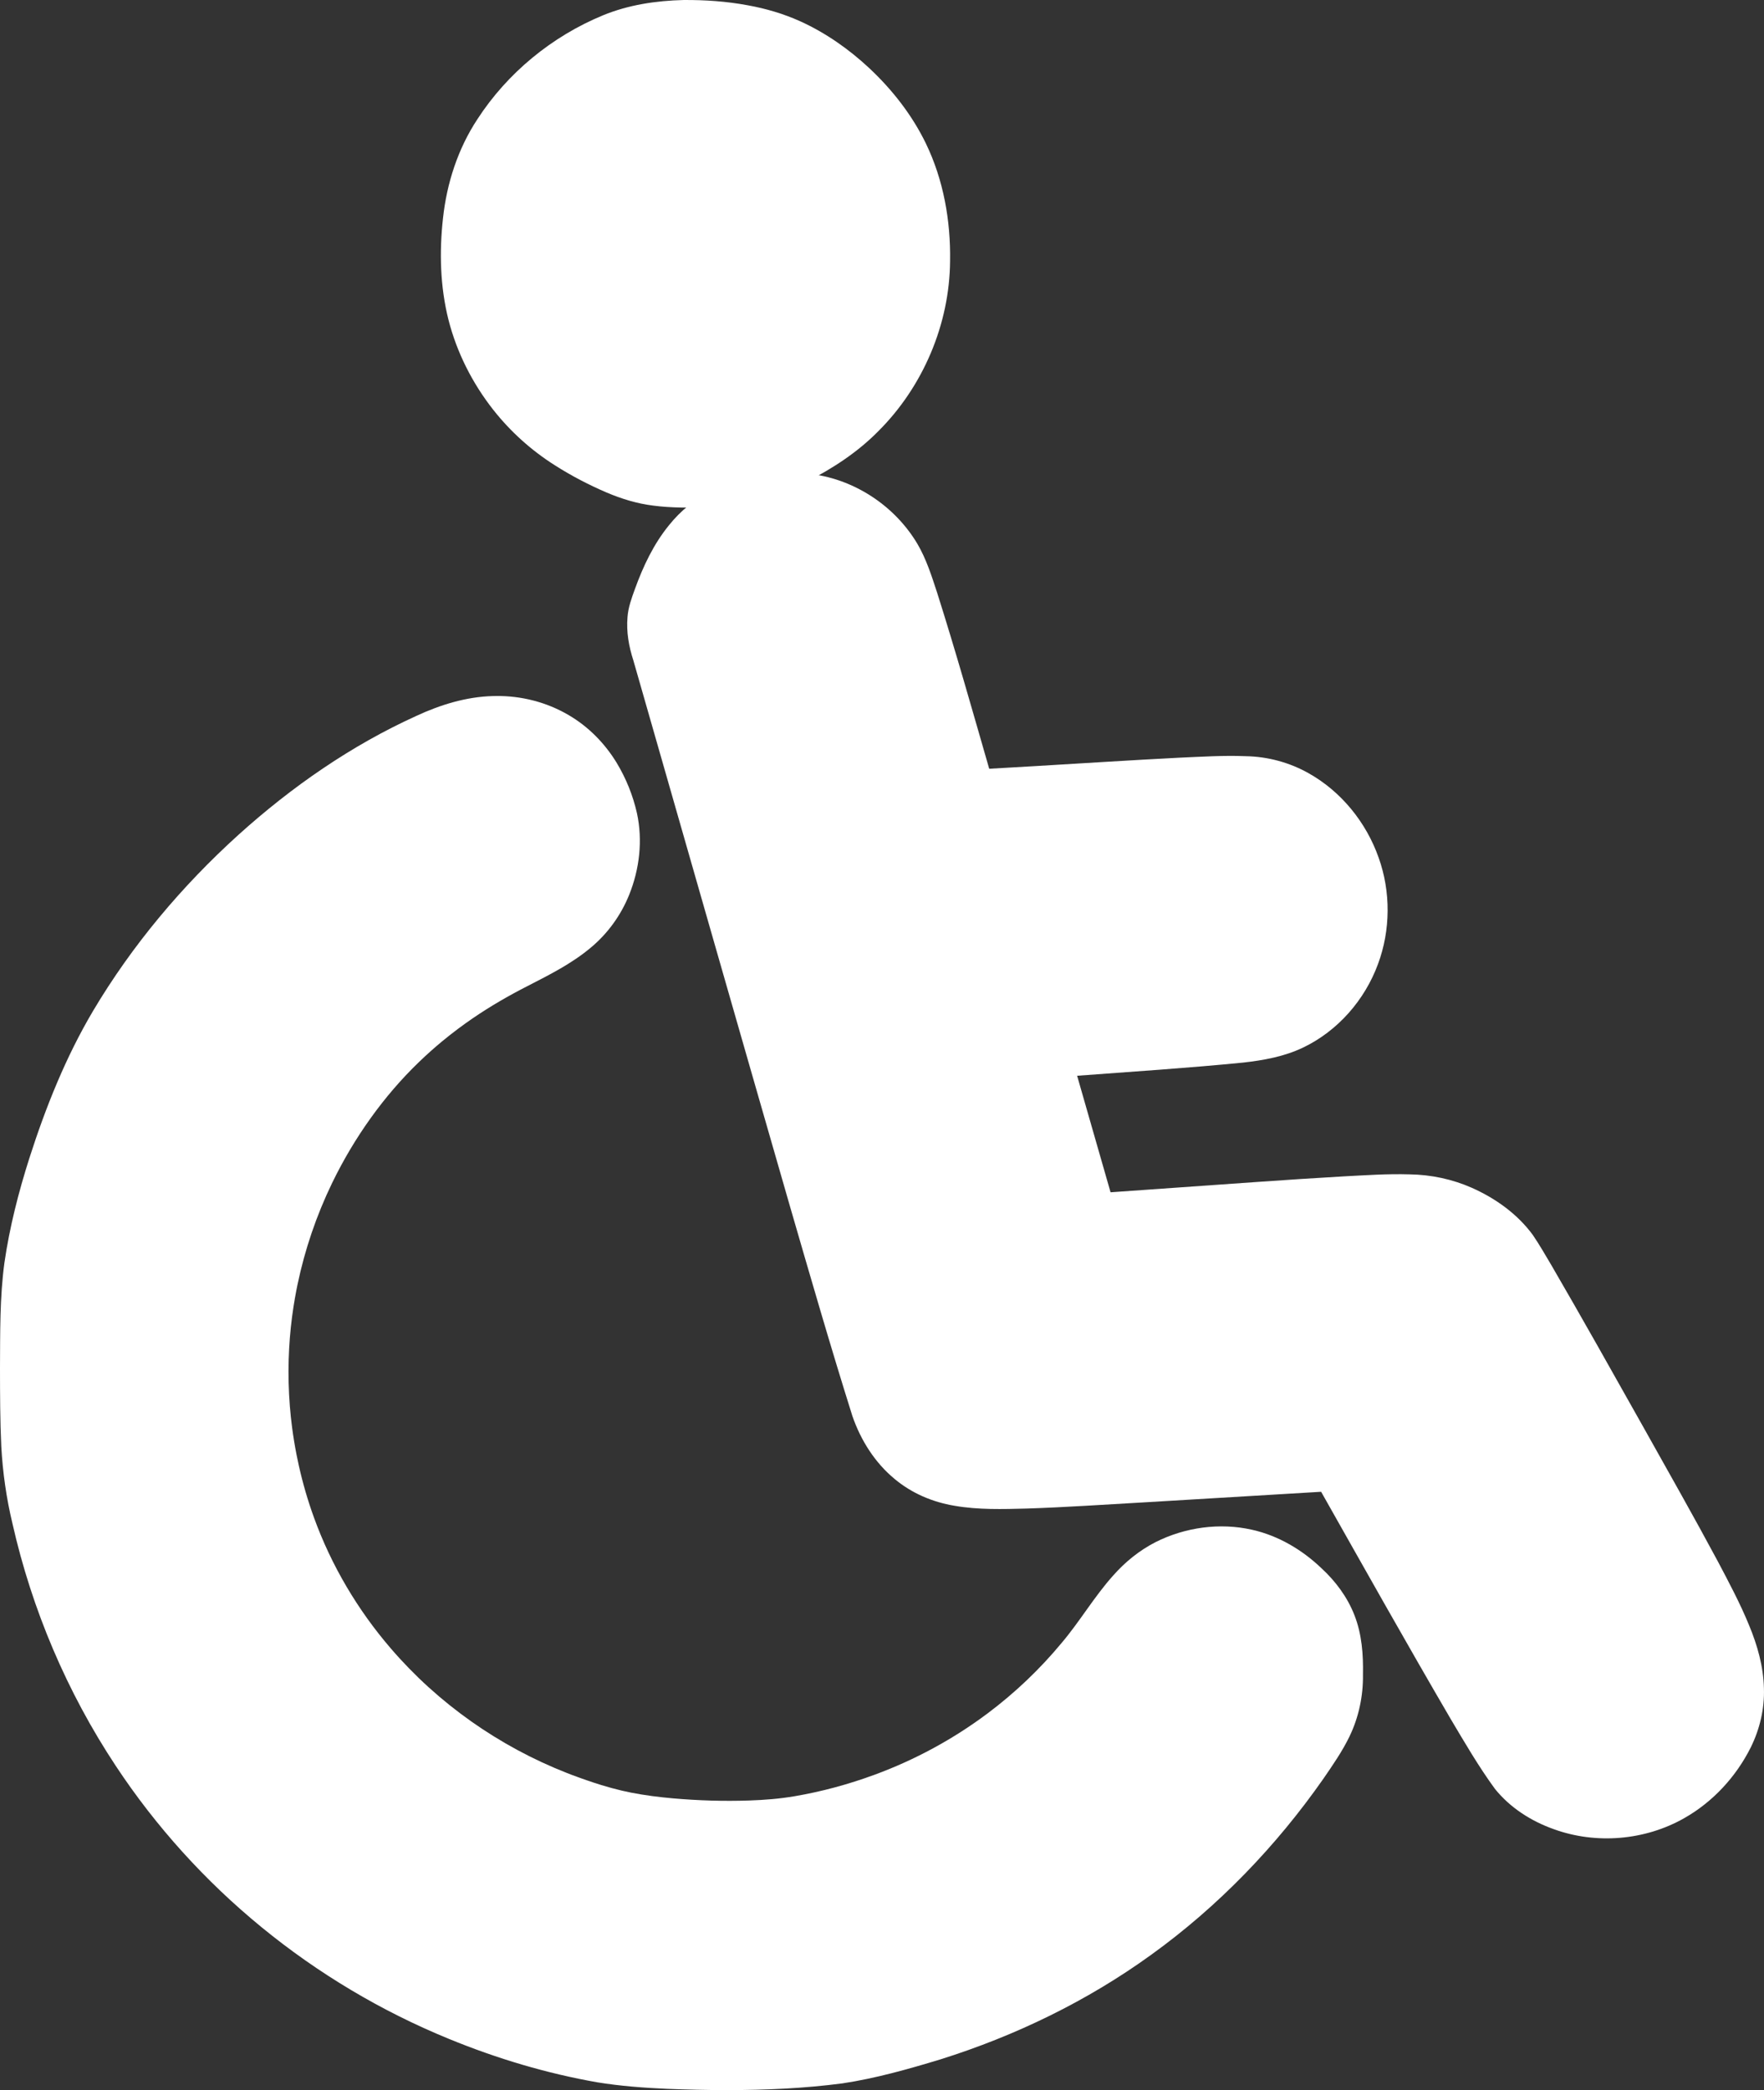
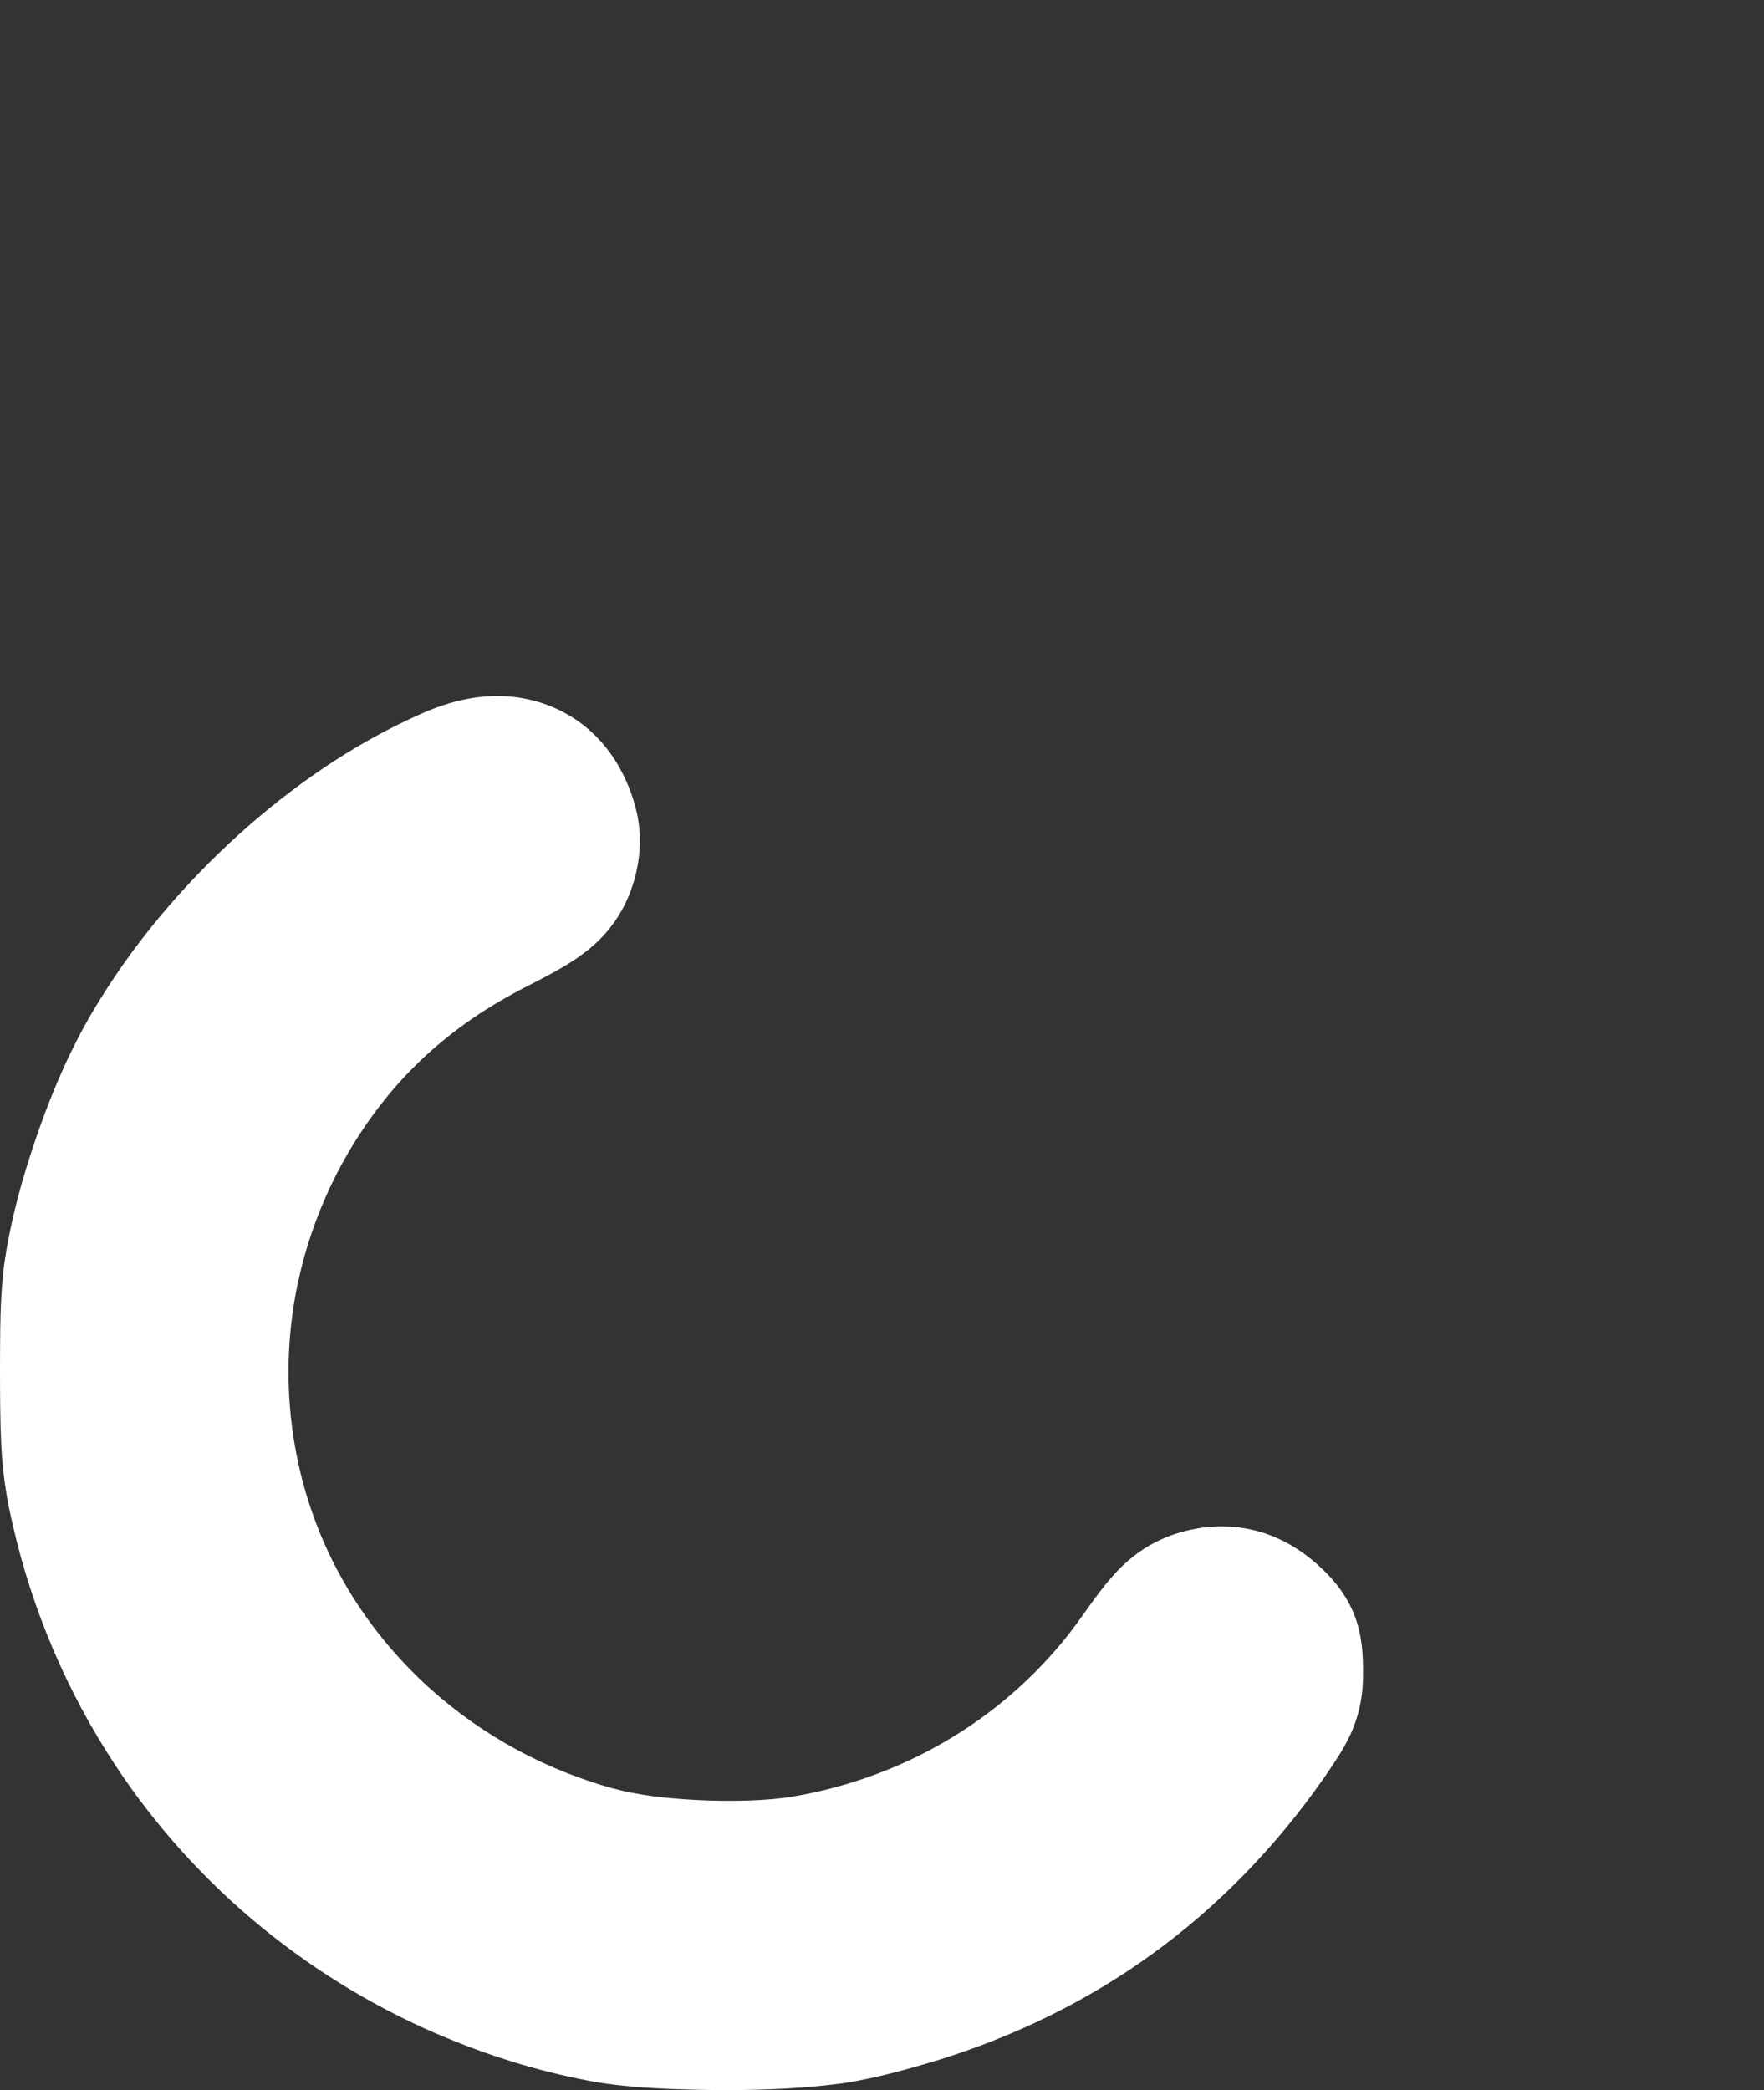
<svg xmlns="http://www.w3.org/2000/svg" xmlns:ns1="http://sodipodi.sourceforge.net/DTD/sodipodi-0.dtd" xmlns:ns2="http://www.inkscape.org/namespaces/inkscape" version="1.1" x="0px" y="0px" viewBox="0 0 994.885 1178.408" enable-background="new 0 0 1000 1000" xml:space="preserve" id="svg12" ns1:docname="wheelchair.svg" width="994.885" height="1178.408" ns2:version="1.0.2-2 (e86c870879, 2021-01-15)">
  <rect x="0" y="0" width="994.885" height="1178.408" fill="#333333" stroke="none" />
  <defs id="defs16" />
  <ns1:namedview pagecolor="#ffffff" bordercolor="#666666" borderopacity="1" objecttolerance="10" gridtolerance="10" guidetolerance="10" ns2:pageopacity="0" ns2:pageshadow="2" ns2:window-width="2921" ns2:window-height="1552" id="namedview14" showgrid="false" ns2:zoom="1.008" ns2:cx="437.81482" ns2:cy="640.46985" ns2:window-x="0" ns2:window-y="0" ns2:window-maximized="0" ns2:current-layer="svg12" />
-   <path id="path2" style="fill:#ffffff;stroke-width:0.1" d="M 385.501,0.007 C 370.03,0.386 354.428,2.73 340.05,8.643 311.316,20.508 286.179,41.102 269.249,67.211 258.278,83.833 251.976,103.28 249.85,123.016 c -2.127,19.096 -1.617,38.648 3.099,57.338 4.695,18.393 13.458,35.686 25.173,50.598 9.706,12.338 21.538,22.988 34.809,31.372 9.318,5.944 19.16,11.055 29.314,15.412 8.328,3.515 17.056,6.206 26.048,7.311 10.497,1.412 21.116,1.168 31.68,1.079 10.163,-0.201 20.403,-1.151 30.17,-4.101 8.75,-2.525 17.047,-6.366 25.094,-10.587 14.659,-7.449 28.606,-16.621 40.181,-28.379 25.165,-25.102 40.139,-60.227 40.413,-95.805 C 536.222,124.483 532.135,101.394 522.158,80.812 514.387,64.828 503.265,50.605 490.327,38.478 478.816,27.739 465.749,18.558 451.394,12.034 441.997,7.778 432.033,4.852 421.892,3.011 409.905,0.766 397.686,-0.084 385.501,0.007 Z" />
-   <path id="path4" style="fill:#ffffff;stroke-width:0.1" d="m 444.302,266.517 c -14.775,0.214 -29.608,3.396 -42.876,9.986 -9.343,4.735 -17.639,11.499 -24.173,19.684 -8.64,10.606 -14.546,23.134 -19.168,35.931 -1.87,5.117 -3.772,10.325 -4.17,15.803 -0.73,8.266 0.752,16.579 3.302,24.428 29.396,102.551 58.723,205.123 88.278,307.629 11.489,39.544 22.882,79.12 35.258,118.396 4.699,13.616 12.679,26.303 23.864,35.505 9.549,7.999 21.392,13.031 33.64,15.053 13.466,2.372 27.201,1.93 40.808,1.594 21.89,-0.71 43.741,-2.242 65.606,-3.456 33.482,-1.965 66.959,-3.99 100.438,-6.003 24.164,42.715 48.181,85.516 72.946,127.885 7.993,13.432 15.848,26.99 25.089,39.617 8.523,10.604 20.392,18.182 33.138,22.703 23.903,8.696 51.549,6.38 73.653,-6.215 16.122,-9.128 29.202,-23.331 37.484,-39.861 5.085,-10.298 7.811,-21.812 7.431,-33.315 -0.279,-12.316 -3.696,-24.35 -8.416,-35.657 -5.05,-12.331 -11.347,-24.094 -17.555,-35.868 -13.738,-25.604 -28.094,-50.869 -42.291,-76.22 -17.078,-30.352 -34.116,-60.725 -51.624,-90.834 -3.382,-5.73 -6.715,-11.501 -10.448,-17.01 -8.672,-11.828 -20.975,-20.608 -34.277,-26.549 -11.058,-4.911 -23.127,-7.469 -35.217,-7.633 -12.483,-0.384 -24.955,0.501 -37.414,1.146 -32.029,1.829 -64.016,4.264 -96.02,6.474 -11.745,0.828 -23.489,1.656 -35.234,2.484 -6.3,-21.897 -12.587,-43.797 -18.863,-65.701 31.222,-2.332 62.475,-4.341 93.633,-7.425 11.574,-1.296 23.265,-3.408 33.84,-8.485 19.513,-9.325 34.739,-26.768 42.193,-46.985 7.14,-19.168 7.299,-40.847 0.38,-60.102 -6.97,-19.809 -21.034,-37.197 -39.39,-47.522 -10.802,-6.114 -23.145,-9.445 -35.553,-9.654 -12.474,-0.517 -24.947,0.314 -37.405,0.846 -27.614,1.406 -55.207,3.214 -82.81,4.833 -8.154,0.49 -16.309,0.957 -24.466,1.403 -9.572,-33.184 -18.949,-66.43 -29.4,-99.349 -3.079,-9.377 -6.078,-18.904 -11.106,-27.46 -12.55,-21.118 -35.002,-36.148 -59.41,-39.282 -4.538,-0.6 -9.119,-0.855 -13.695,-0.815 z" />
-   <path id="path6" style="fill:#ffffff;stroke-width:0.1" d="m 277.949,392.443 c -14.957,0.395 -29.519,4.874 -43.013,11.127 -36.818,16.692 -70.392,40.004 -100.361,67.026 C 102.587,499.522 74.503,532.91 52.45,570.015 37.056,596.03 25.767,624.251 16.559,652.979 10.434,672.217 5.414,691.857 2.506,711.853 -0.168,731.575 0.116,751.523 0,771.379 c 0.018,14.747 0.041,29.501 0.73,44.234 0.812,14.557 2.857,29.053 6.268,43.231 10.957,48.592 30.773,95.182 58.269,136.723 22.613,34.228 50.456,64.979 82.202,90.956 31.887,26.12 67.686,47.464 105.846,63.053 26.903,11.033 54.933,19.414 83.586,24.438 13.013,2.12 26.183,3.086 39.344,3.675 11.179,0.447 22.367,0.693 33.554,0.717 21.799,-0.015 43.634,-0.955 65.261,-3.789 18.767,-2.819 37.071,-8.005 55.202,-13.498 42.415,-13.289 82.95,-32.936 118.998,-59.012 37.796,-27.225 70.555,-61.234 97.208,-99.39 5.251,-7.654 10.583,-15.317 14.634,-23.695 5.229,-10.821 7.766,-22.884 7.592,-34.889 0.233,-11.289 -0.621,-22.845 -4.784,-33.448 -3.954,-10.167 -10.601,-19.144 -18.606,-26.496 -10.883,-10.422 -24.362,-18.401 -39.141,-21.708 -18.227,-4.123 -37.797,-1.408 -54.447,6.978 -9.04,4.627 -17.074,11.1 -23.784,18.704 -10.784,11.967 -18.89,26.023 -29.315,38.28 -12.256,14.778 -26.286,28.076 -41.645,39.592 -19.408,14.534 -41.091,26.282 -63.916,34.64 -14.554,5.339 -29.578,9.434 -44.864,12.035 -8.491,1.46 -17.189,2.131 -25.735,2.415 -14.301,0.483 -28.534,0.038 -42.788,-1.2 -7.917,-0.692 -15.81,-1.695 -23.674,-3.221 -1.804,-0.358 -3.557,-0.734 -5.284,-1.143 -3.861,-0.901 -7.788,-1.994 -11.514,-3.127 -5.647,-1.731 -11.318,-3.733 -16.898,-5.826 -0.764,-0.294 -1.802,-0.7 -2.672,-1.037 -38.116,-14.97 -72.624,-39.199 -99.311,-70.293 -18.62,-21.636 -33.444,-46.665 -43.201,-73.565 -3.514,-9.642 -6.373,-19.52 -8.611,-29.535 -0.419,-1.884 -0.861,-3.968 -1.244,-5.941 -1.003,-5.096 -1.843,-10.207 -2.51,-15.314 -0.535,-4.061 -0.939,-7.93 -1.271,-11.999 -0.694,-8.805 -0.921,-17.646 -0.666,-26.475 0.061,-1.964 0.15,-4.13 0.258,-6.17 0.431,-7.906 1.274,-15.862 2.472,-23.64 0.48,-3.136 1.048,-6.258 1.641,-9.375 0.188,-0.942 0.438,-2.156 0.65,-3.203 4.113,-19.648 10.639,-38.787 19.369,-56.862 6.18,-12.793 13.538,-25.219 21.863,-36.82 8.1,-11.296 17.248,-22.009 27.322,-31.685 4.148,-4 8.452,-7.838 12.885,-11.518 3.02,-2.493 6.223,-5.025 9.419,-7.398 2.636,-1.968 5.264,-3.839 7.916,-5.653 9.854,-6.739 20.252,-12.752 30.858,-18.154 12.343,-6.353 24.916,-12.625 35.617,-21.597 9.593,-7.928 17.096,-18.312 21.747,-29.846 5.871,-14.499 7.73,-30.761 4.392,-46.104 -2.264,-9.999 -6.15,-19.637 -11.462,-28.406 -6.695,-10.981 -15.996,-20.429 -27.141,-26.9 -12.35,-7.249 -26.722,-10.913 -41.027,-10.696 -0.548,0.006 -1.096,0.013 -1.644,0.019 z" />
+   <path id="path6" style="fill:#ffffff;stroke-width:0.1" d="m 277.949,392.443 c -14.957,0.395 -29.519,4.874 -43.013,11.127 -36.818,16.692 -70.392,40.004 -100.361,67.026 C 102.587,499.522 74.503,532.91 52.45,570.015 37.056,596.03 25.767,624.251 16.559,652.979 10.434,672.217 5.414,691.857 2.506,711.853 -0.168,731.575 0.116,751.523 0,771.379 c 0.018,14.747 0.041,29.501 0.73,44.234 0.812,14.557 2.857,29.053 6.268,43.231 10.957,48.592 30.773,95.182 58.269,136.723 22.613,34.228 50.456,64.979 82.202,90.956 31.887,26.12 67.686,47.464 105.846,63.053 26.903,11.033 54.933,19.414 83.586,24.438 13.013,2.12 26.183,3.086 39.344,3.675 11.179,0.447 22.367,0.693 33.554,0.717 21.799,-0.015 43.634,-0.955 65.261,-3.789 18.767,-2.819 37.071,-8.005 55.202,-13.498 42.415,-13.289 82.95,-32.936 118.998,-59.012 37.796,-27.225 70.555,-61.234 97.208,-99.39 5.251,-7.654 10.583,-15.317 14.634,-23.695 5.229,-10.821 7.766,-22.884 7.592,-34.889 0.233,-11.289 -0.621,-22.845 -4.784,-33.448 -3.954,-10.167 -10.601,-19.144 -18.606,-26.496 -10.883,-10.422 -24.362,-18.401 -39.141,-21.708 -18.227,-4.123 -37.797,-1.408 -54.447,6.978 -9.04,4.627 -17.074,11.1 -23.784,18.704 -10.784,11.967 -18.89,26.023 -29.315,38.28 -12.256,14.778 -26.286,28.076 -41.645,39.592 -19.408,14.534 -41.091,26.282 -63.916,34.64 -14.554,5.339 -29.578,9.434 -44.864,12.035 -8.491,1.46 -17.189,2.131 -25.735,2.415 -14.301,0.483 -28.534,0.038 -42.788,-1.2 -7.917,-0.692 -15.81,-1.695 -23.674,-3.221 -1.804,-0.358 -3.557,-0.734 -5.284,-1.143 -3.861,-0.901 -7.788,-1.994 -11.514,-3.127 -5.647,-1.731 -11.318,-3.733 -16.898,-5.826 -0.764,-0.294 -1.802,-0.7 -2.672,-1.037 -38.116,-14.97 -72.624,-39.199 -99.311,-70.293 -18.62,-21.636 -33.444,-46.665 -43.201,-73.565 -3.514,-9.642 -6.373,-19.52 -8.611,-29.535 -0.419,-1.884 -0.861,-3.968 -1.244,-5.941 -1.003,-5.096 -1.843,-10.207 -2.51,-15.314 -0.535,-4.061 -0.939,-7.93 -1.271,-11.999 -0.694,-8.805 -0.921,-17.646 -0.666,-26.475 0.061,-1.964 0.15,-4.13 0.258,-6.17 0.431,-7.906 1.274,-15.862 2.472,-23.64 0.48,-3.136 1.048,-6.258 1.641,-9.375 0.188,-0.942 0.438,-2.156 0.65,-3.203 4.113,-19.648 10.639,-38.787 19.369,-56.862 6.18,-12.793 13.538,-25.219 21.863,-36.82 8.1,-11.296 17.248,-22.009 27.322,-31.685 4.148,-4 8.452,-7.838 12.885,-11.518 3.02,-2.493 6.223,-5.025 9.419,-7.398 2.636,-1.968 5.264,-3.839 7.916,-5.653 9.854,-6.739 20.252,-12.752 30.858,-18.154 12.343,-6.353 24.916,-12.625 35.617,-21.597 9.593,-7.928 17.096,-18.312 21.747,-29.846 5.871,-14.499 7.73,-30.761 4.392,-46.104 -2.264,-9.999 -6.15,-19.637 -11.462,-28.406 -6.695,-10.981 -15.996,-20.429 -27.141,-26.9 -12.35,-7.249 -26.722,-10.913 -41.027,-10.696 -0.548,0.006 -1.096,0.013 -1.644,0.019 " />
</svg>